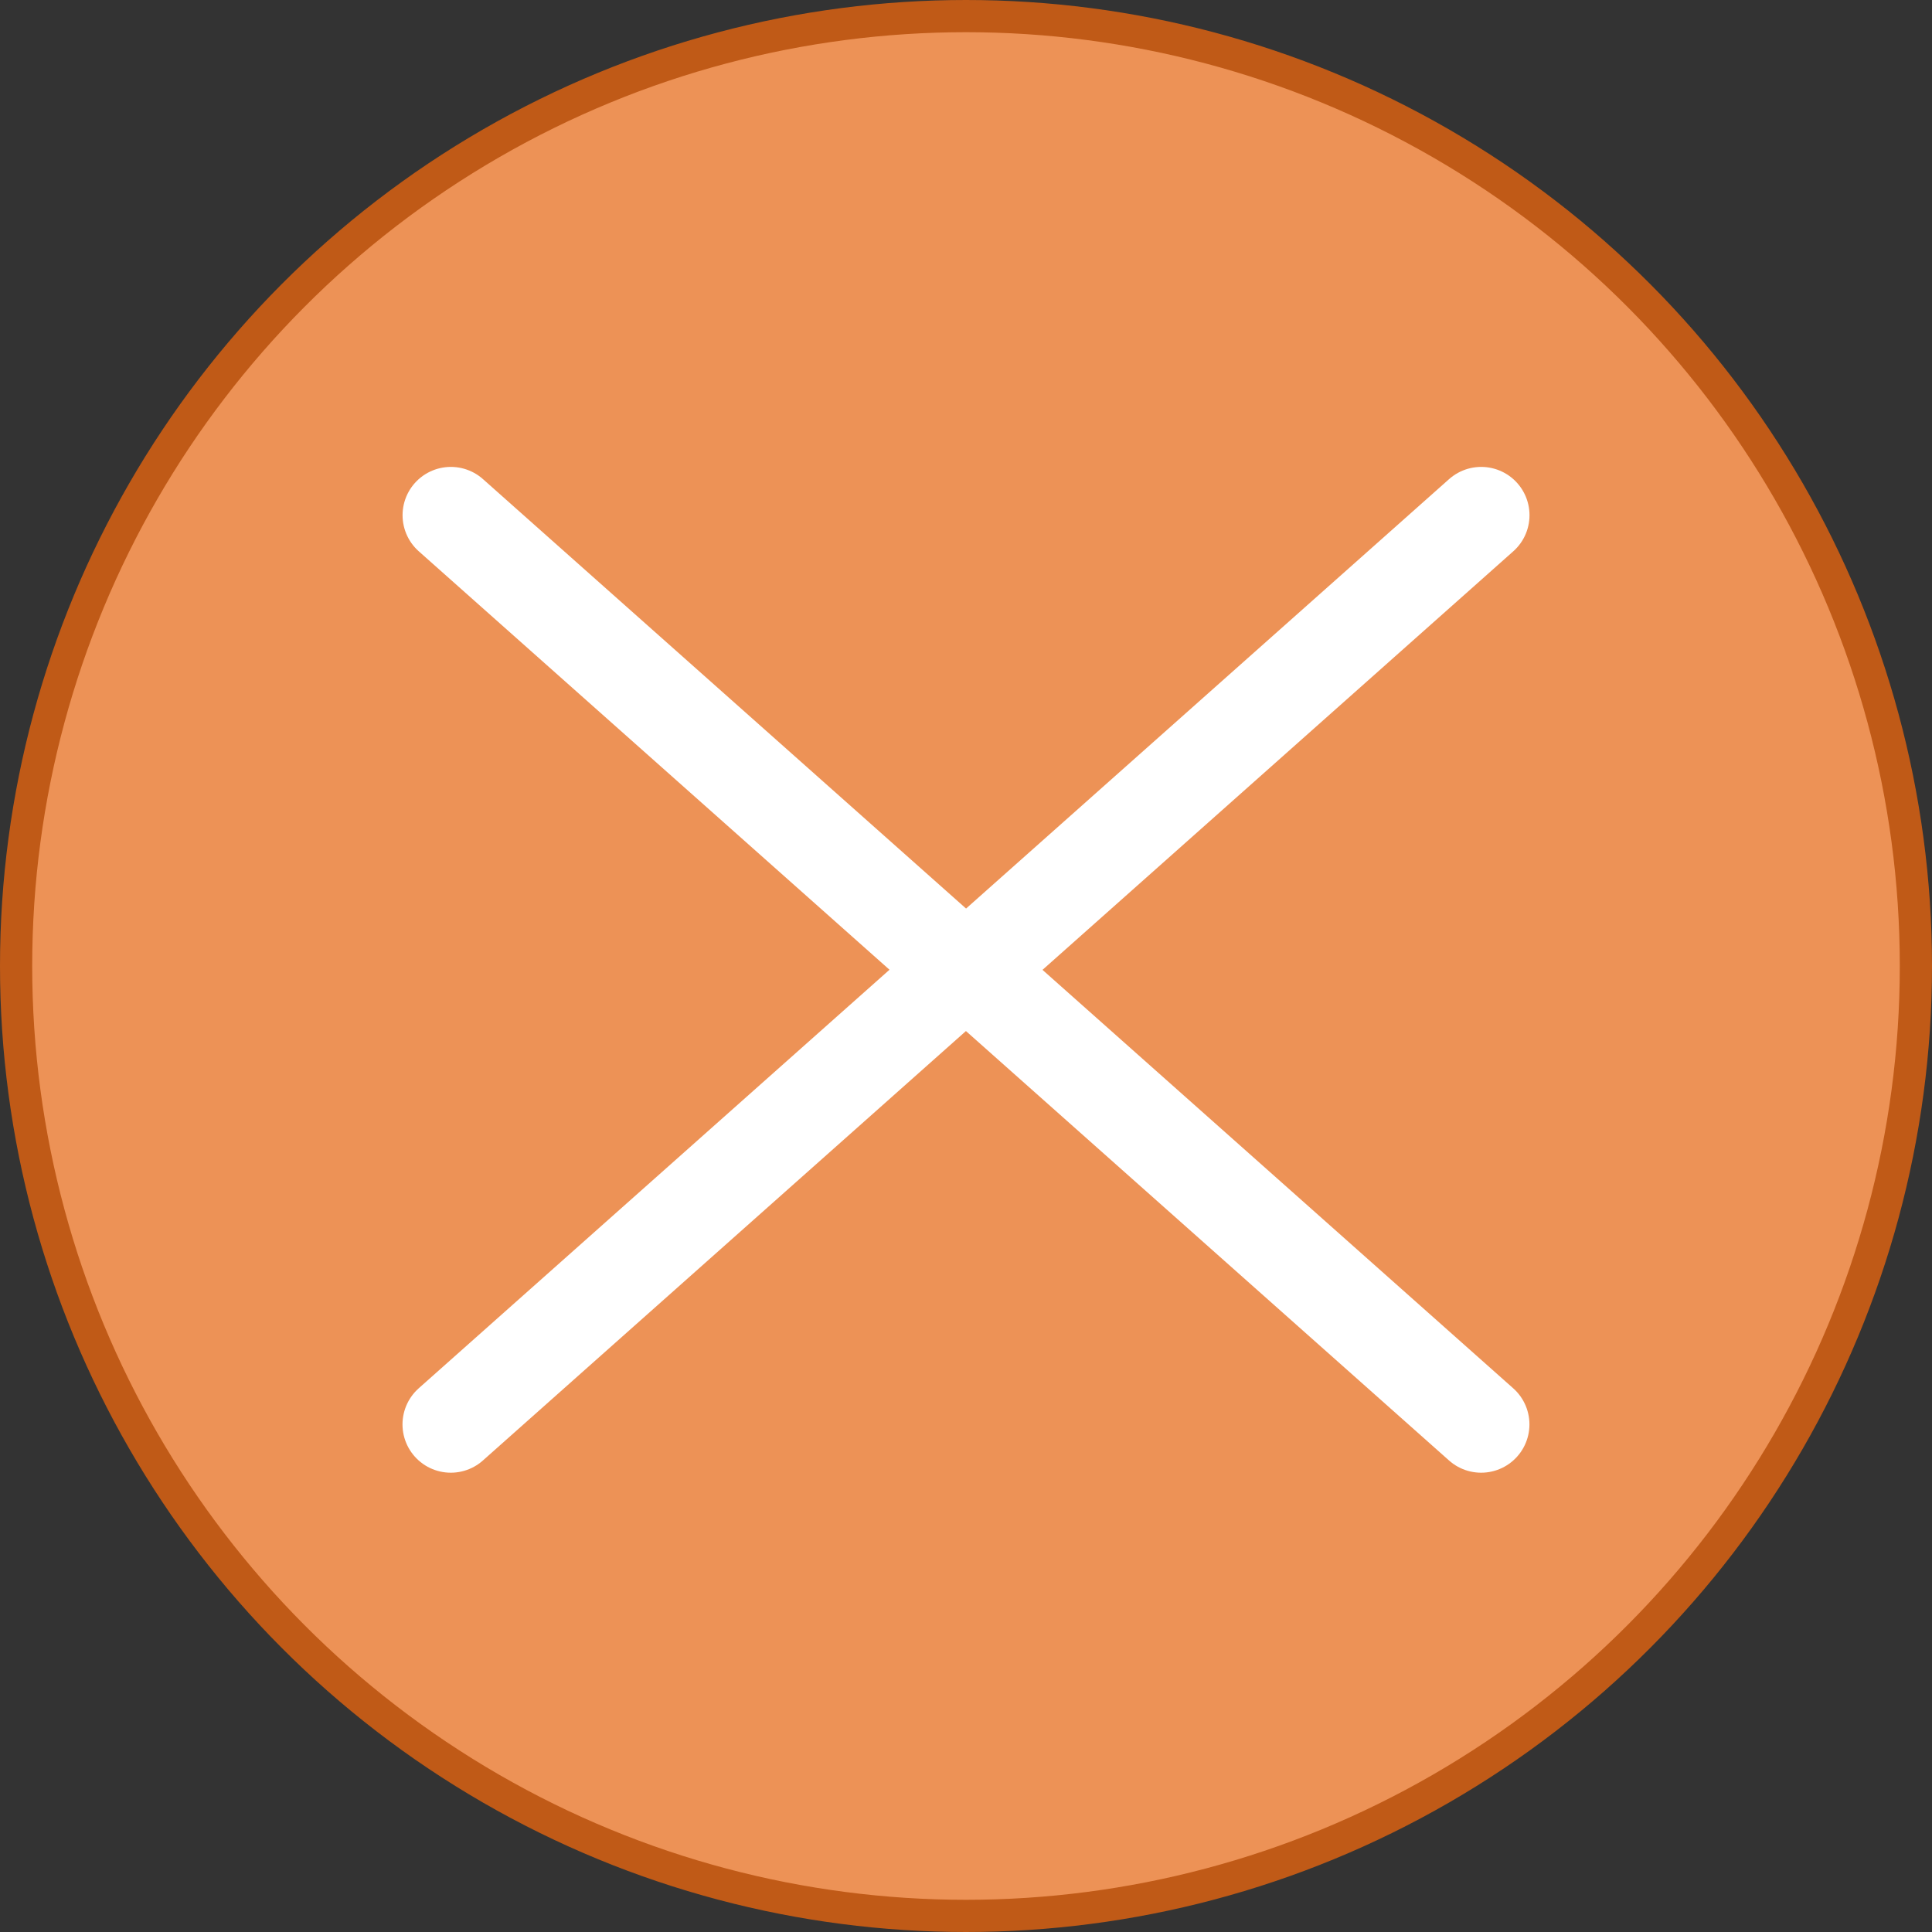
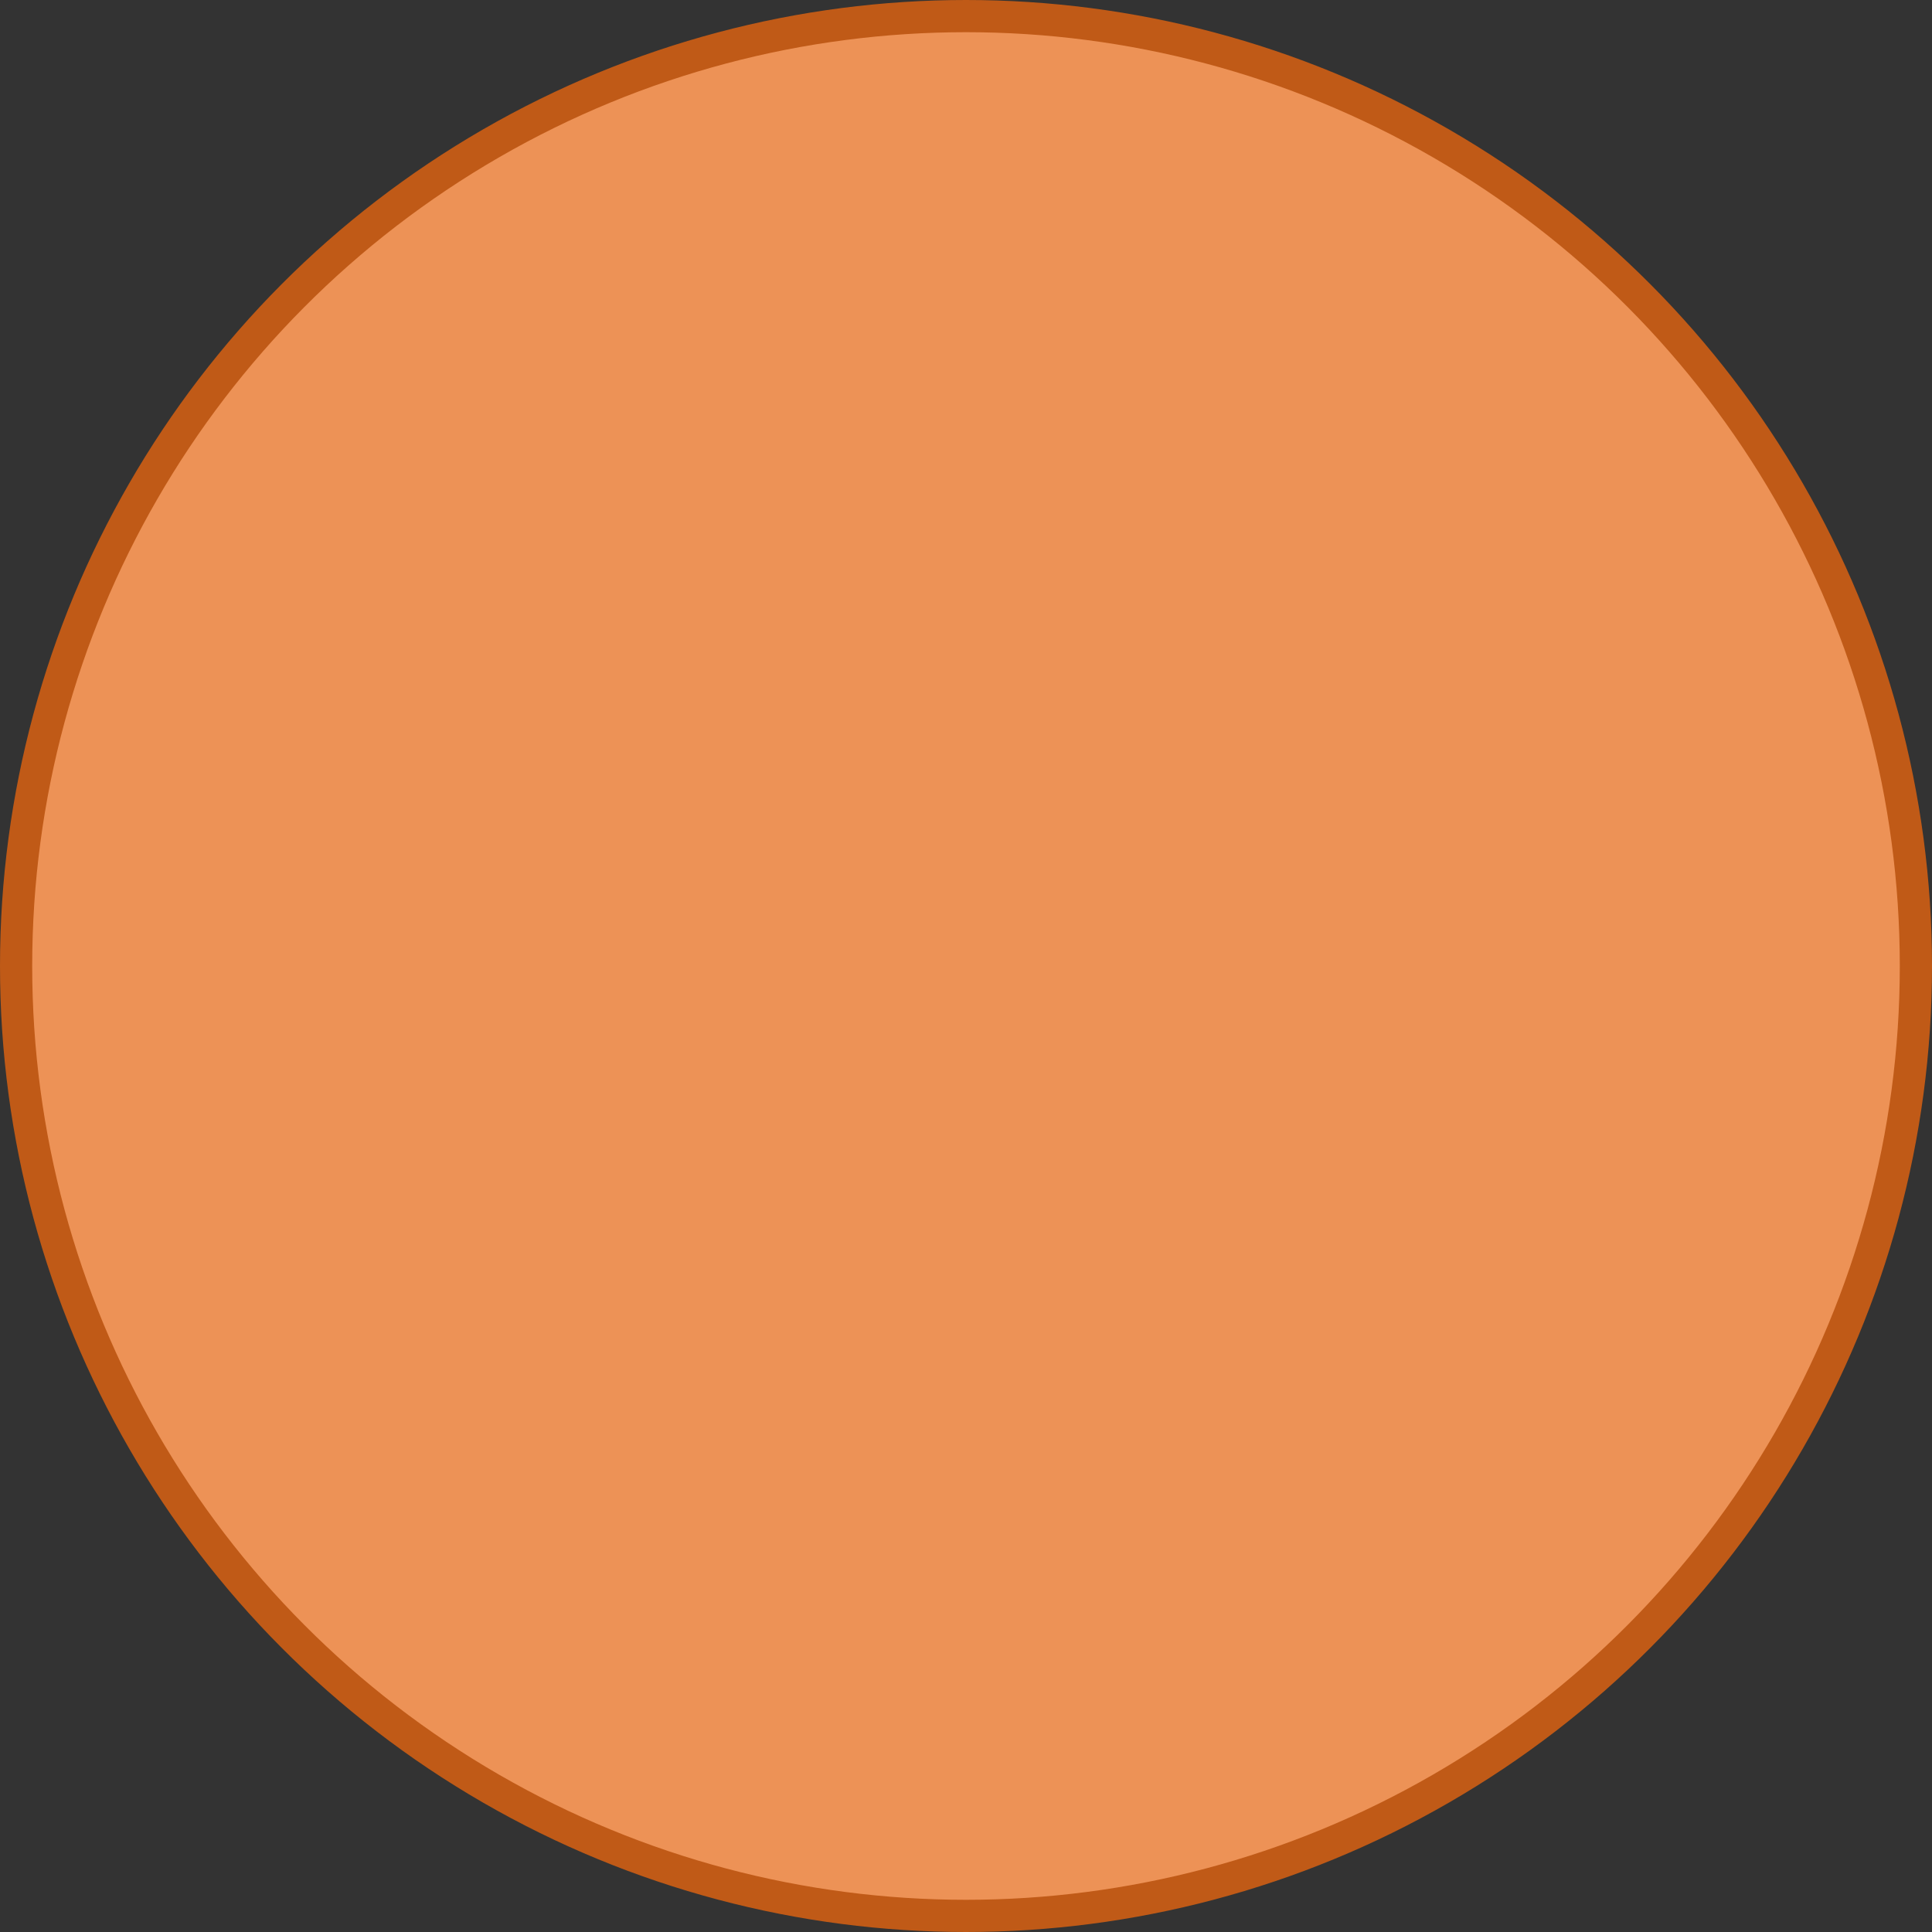
<svg xmlns="http://www.w3.org/2000/svg" width="30" height="30" fill="none">
  <rect width="100%" height="100%" fill="#333333" stroke="none" />
  <circle cx="15" cy="15" r="14.75" transform="rotate(-180 15 15)" fill="#ED9256" stroke="#C05A17" stroke-width=".5" />
-   <path d="M7 22.118l7.941-7.06L7.001 8M23 8l-7.941 7.06 7.94 7.058" stroke="#fff" stroke-width="1.5" stroke-linecap="round" />
</svg>